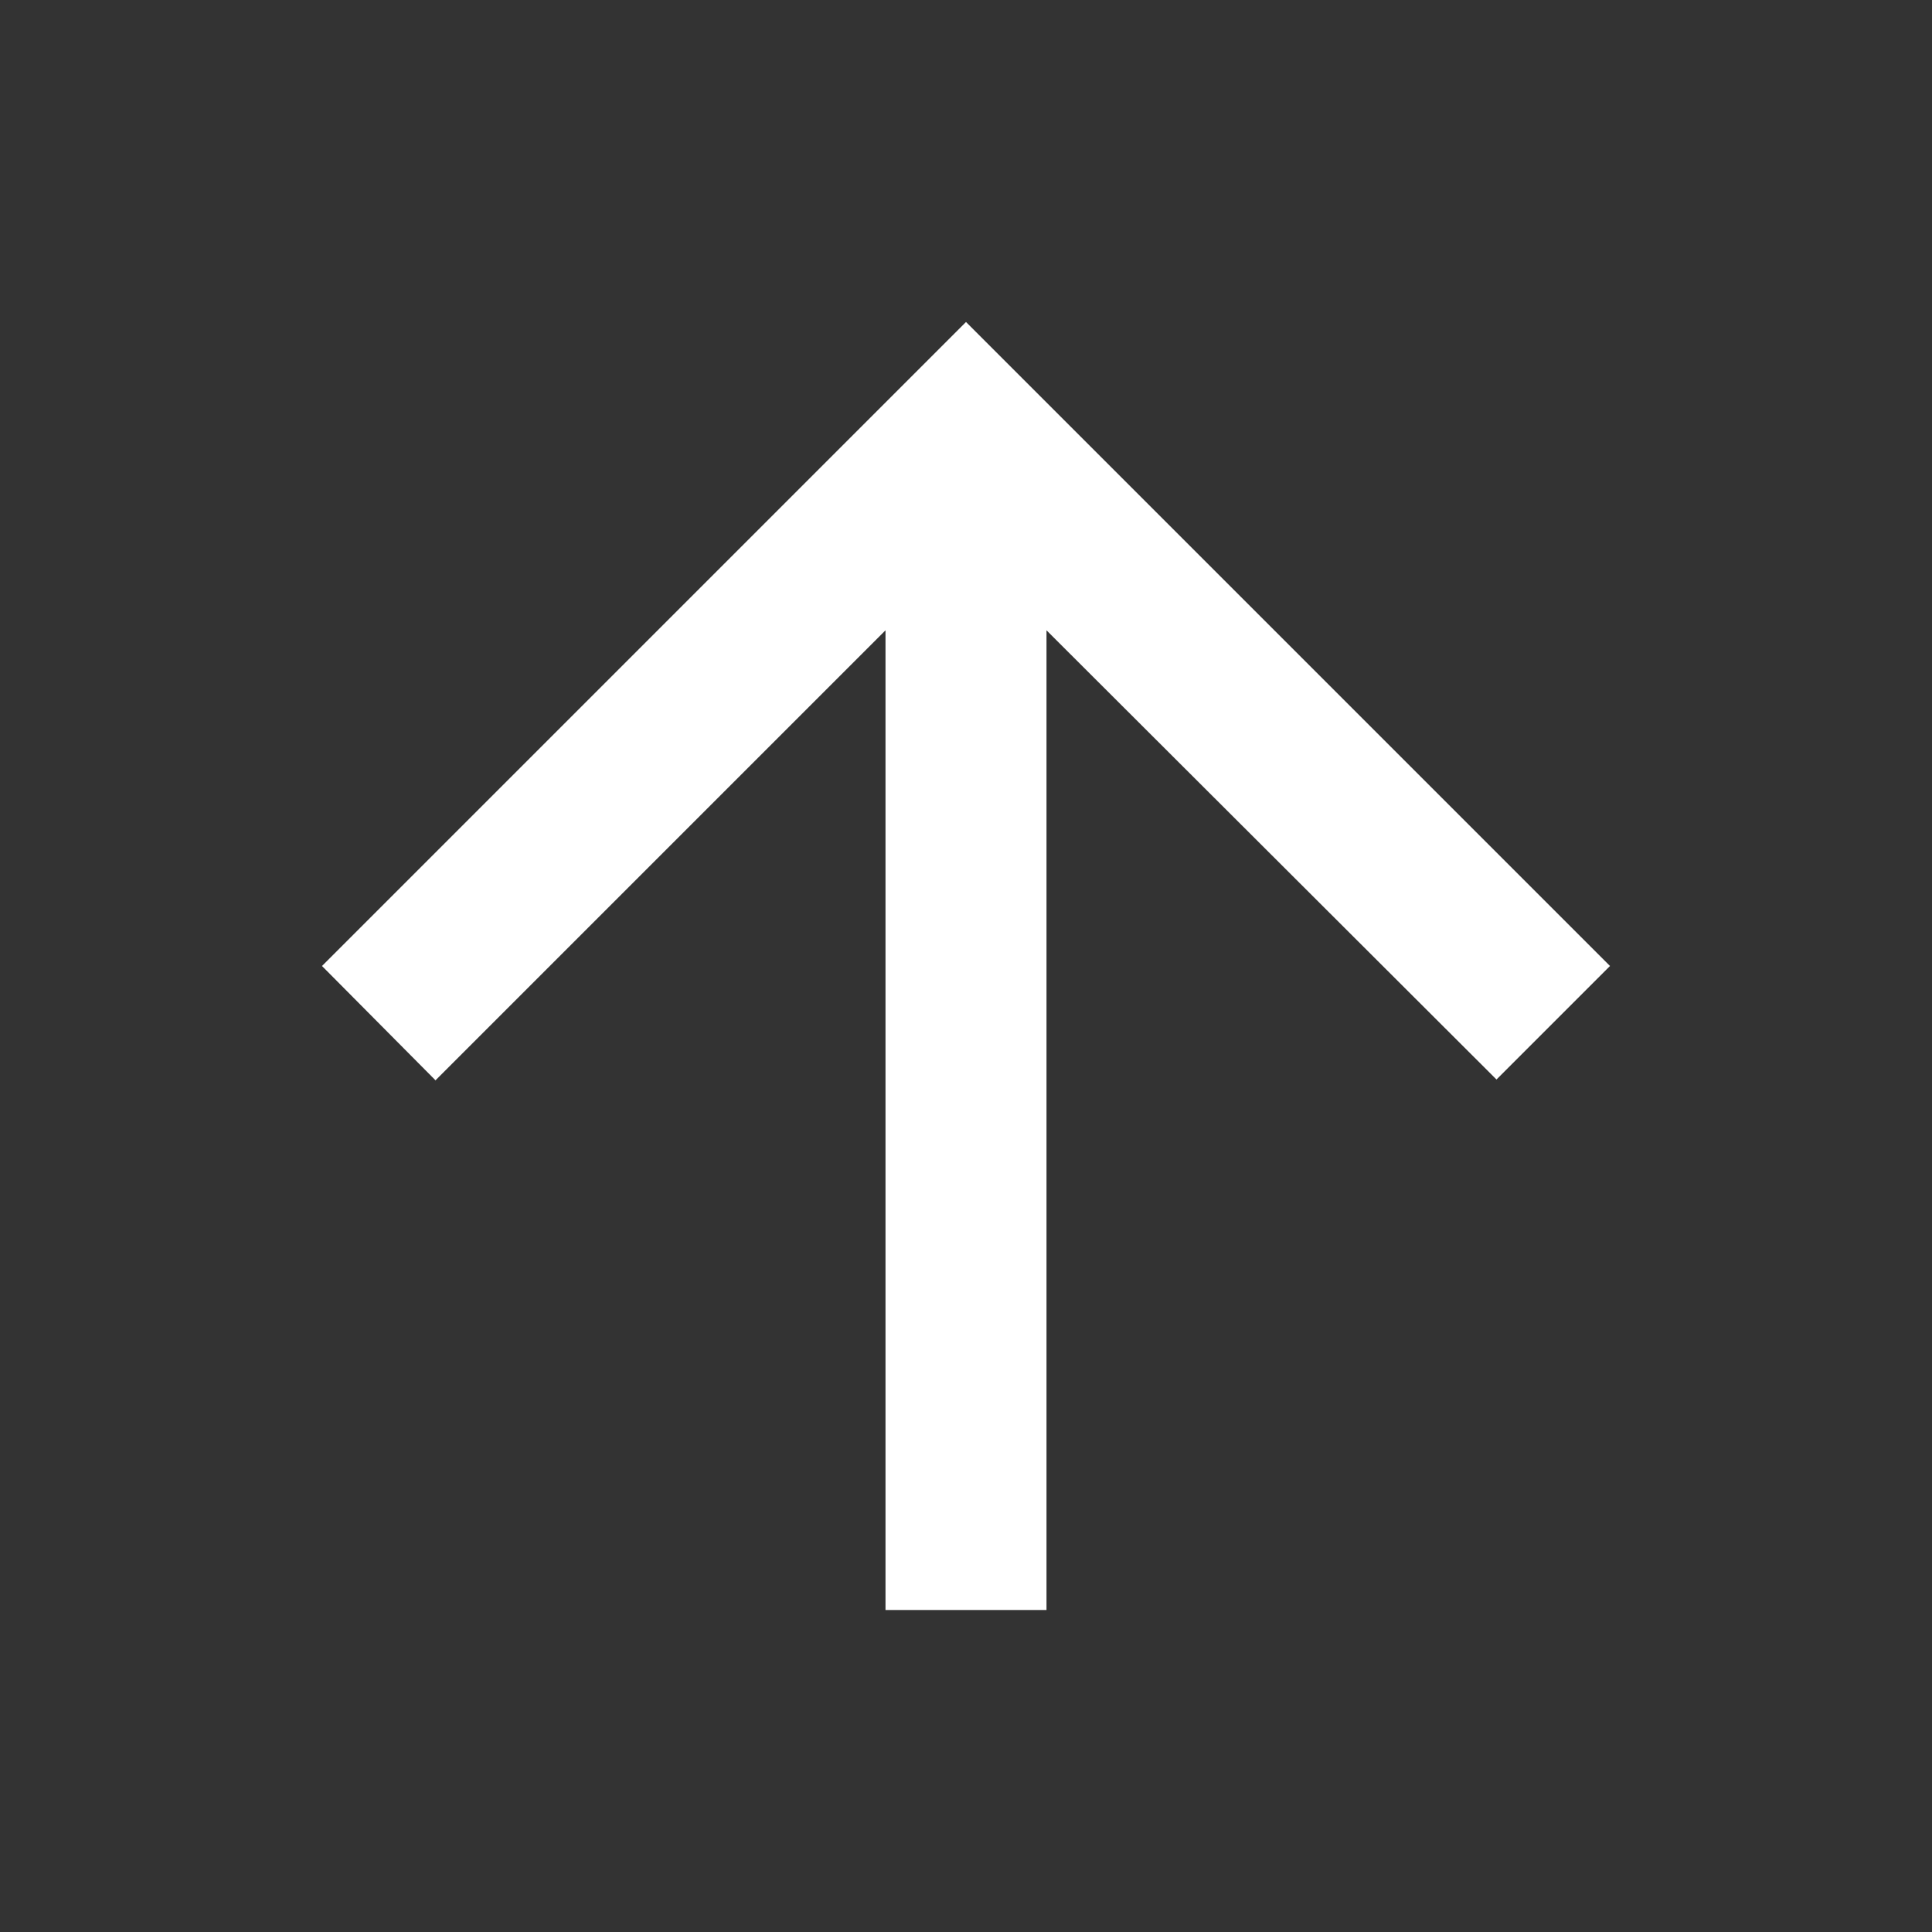
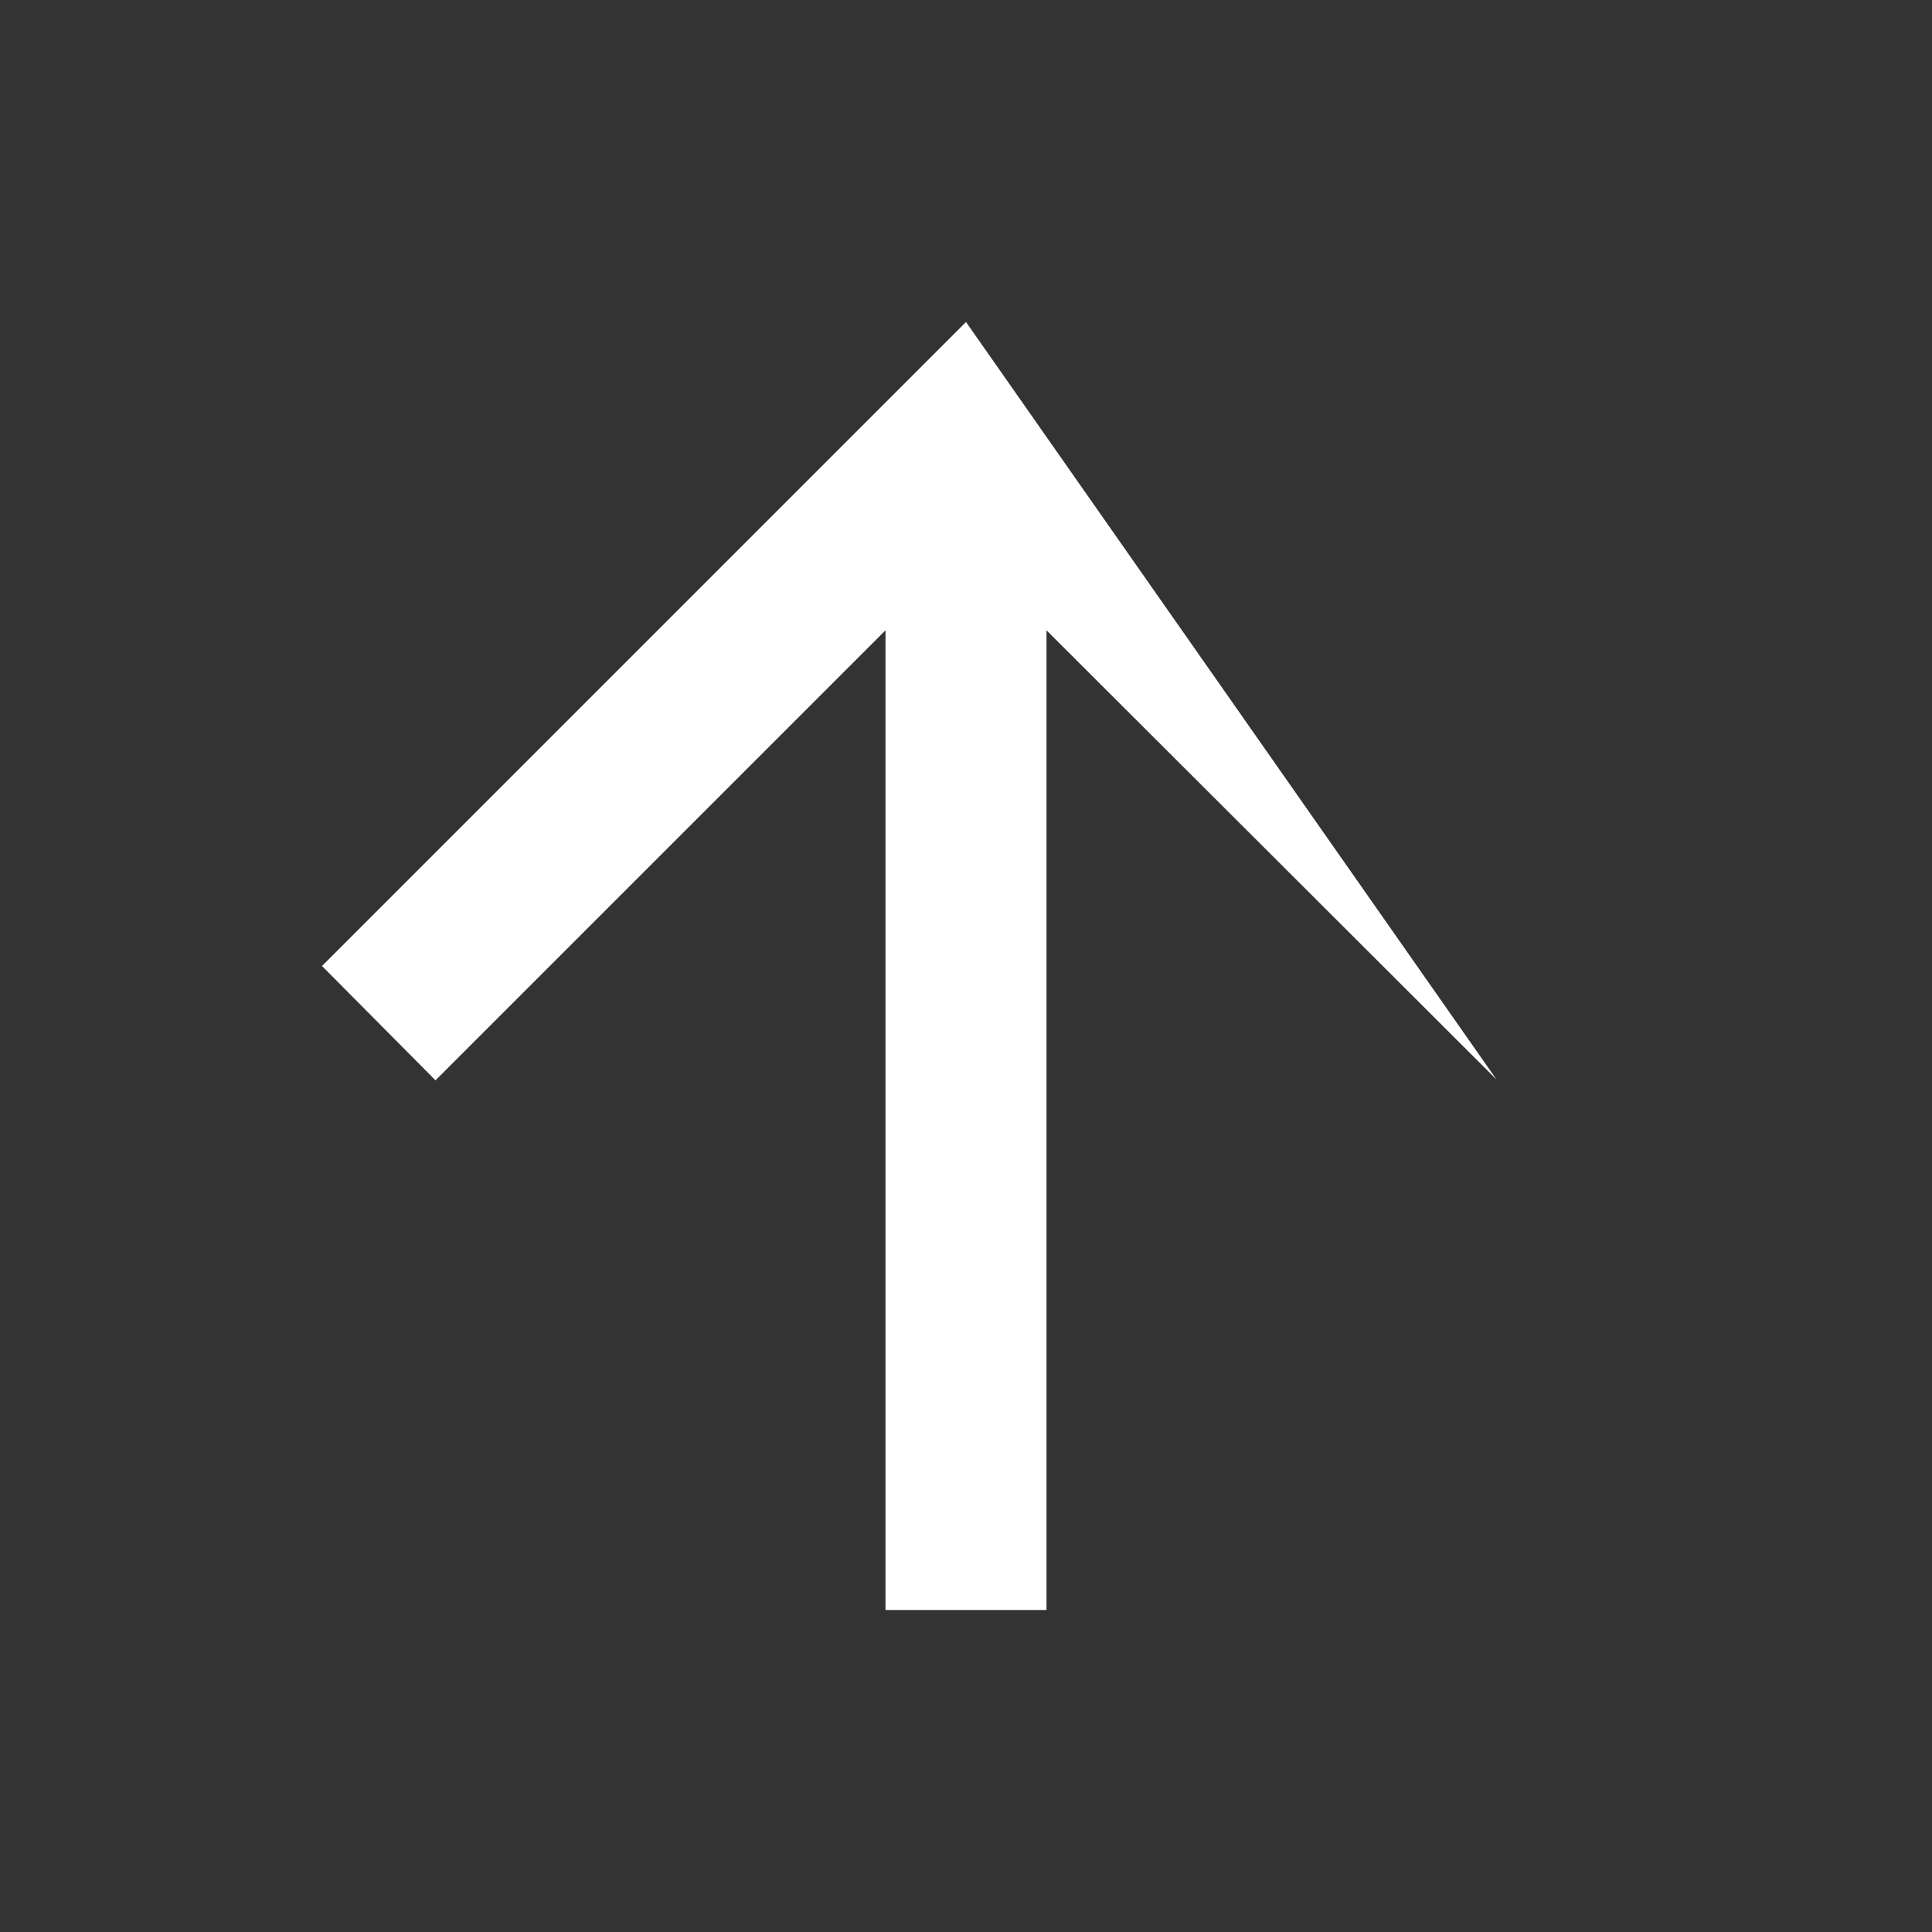
<svg xmlns="http://www.w3.org/2000/svg" width="24" height="24" viewBox="0 0 24 24" fill="none">
  <rect x="0" y="0" width="24" height="24" fill="#333333" stroke="none" />
  <g id="Icon">
-     <path id="Vector" d="M11 20L11 7.83L5.41 13.42L4 12L12 4L20 12L18.59 13.41L13 7.83L13 20L11 20Z" fill="white" />
+     <path id="Vector" d="M11 20L11 7.83L5.41 13.42L4 12L12 4L18.59 13.41L13 7.83L13 20L11 20Z" fill="white" />
  </g>
</svg>